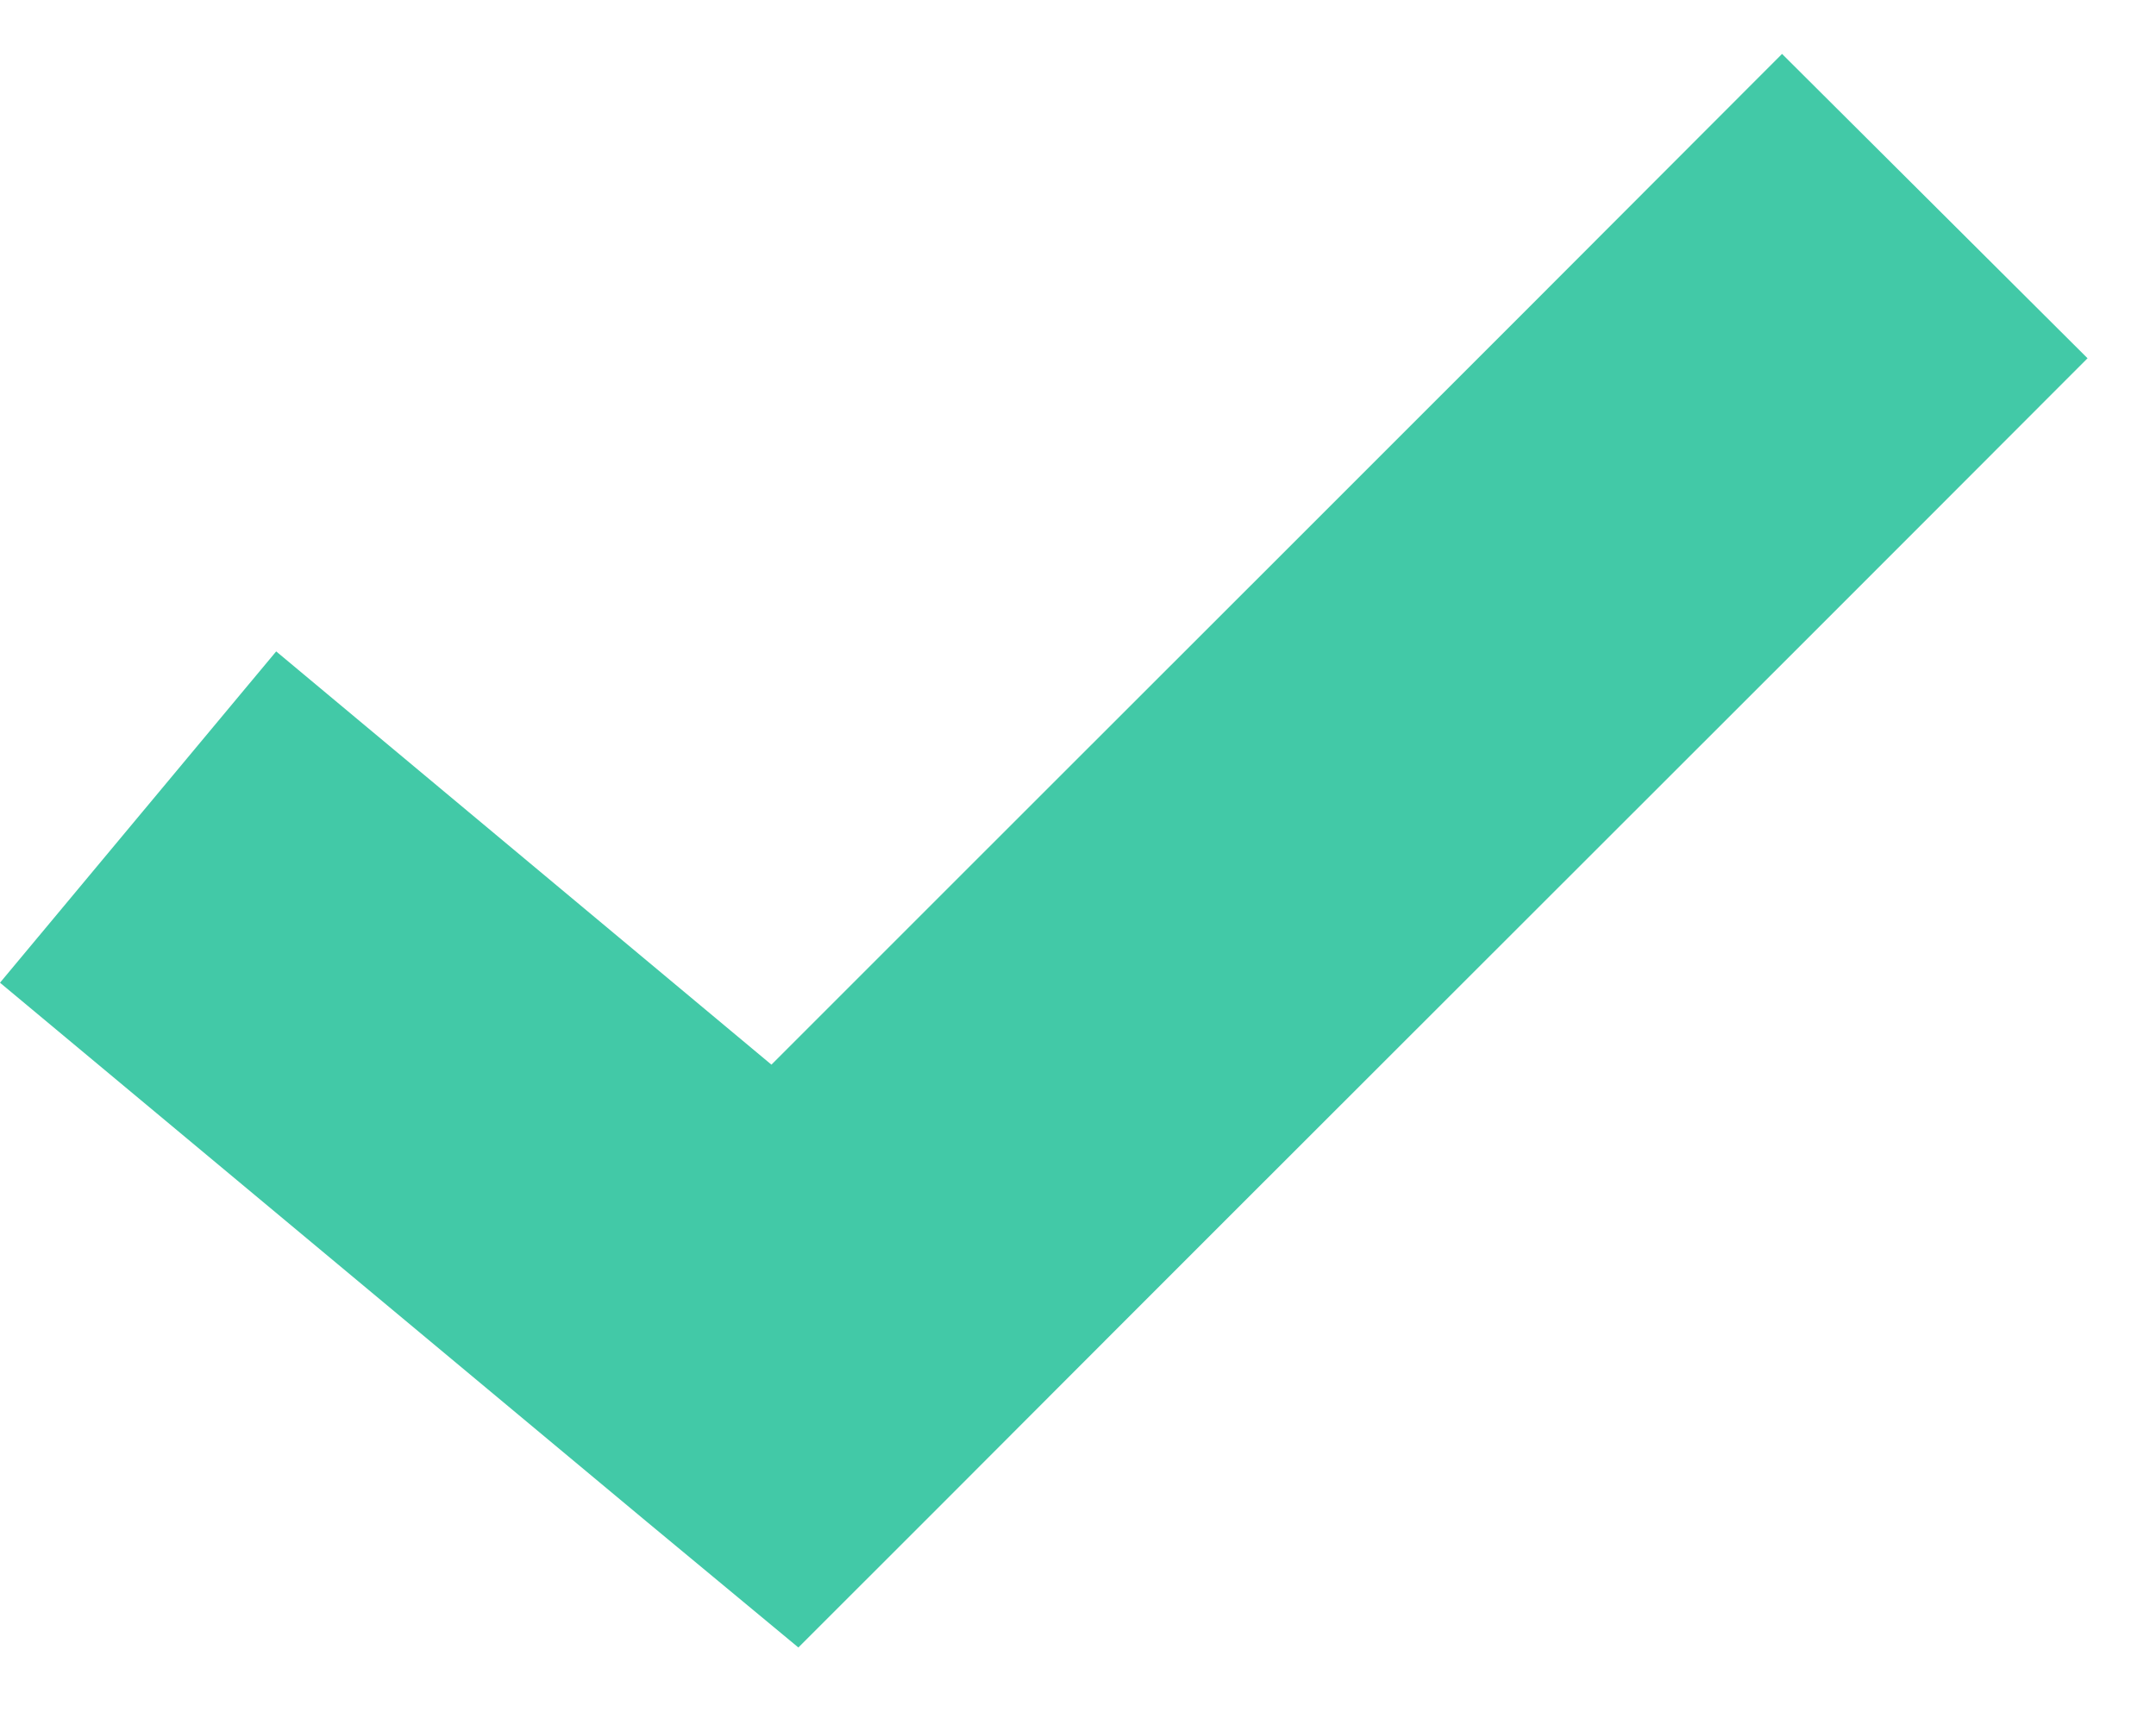
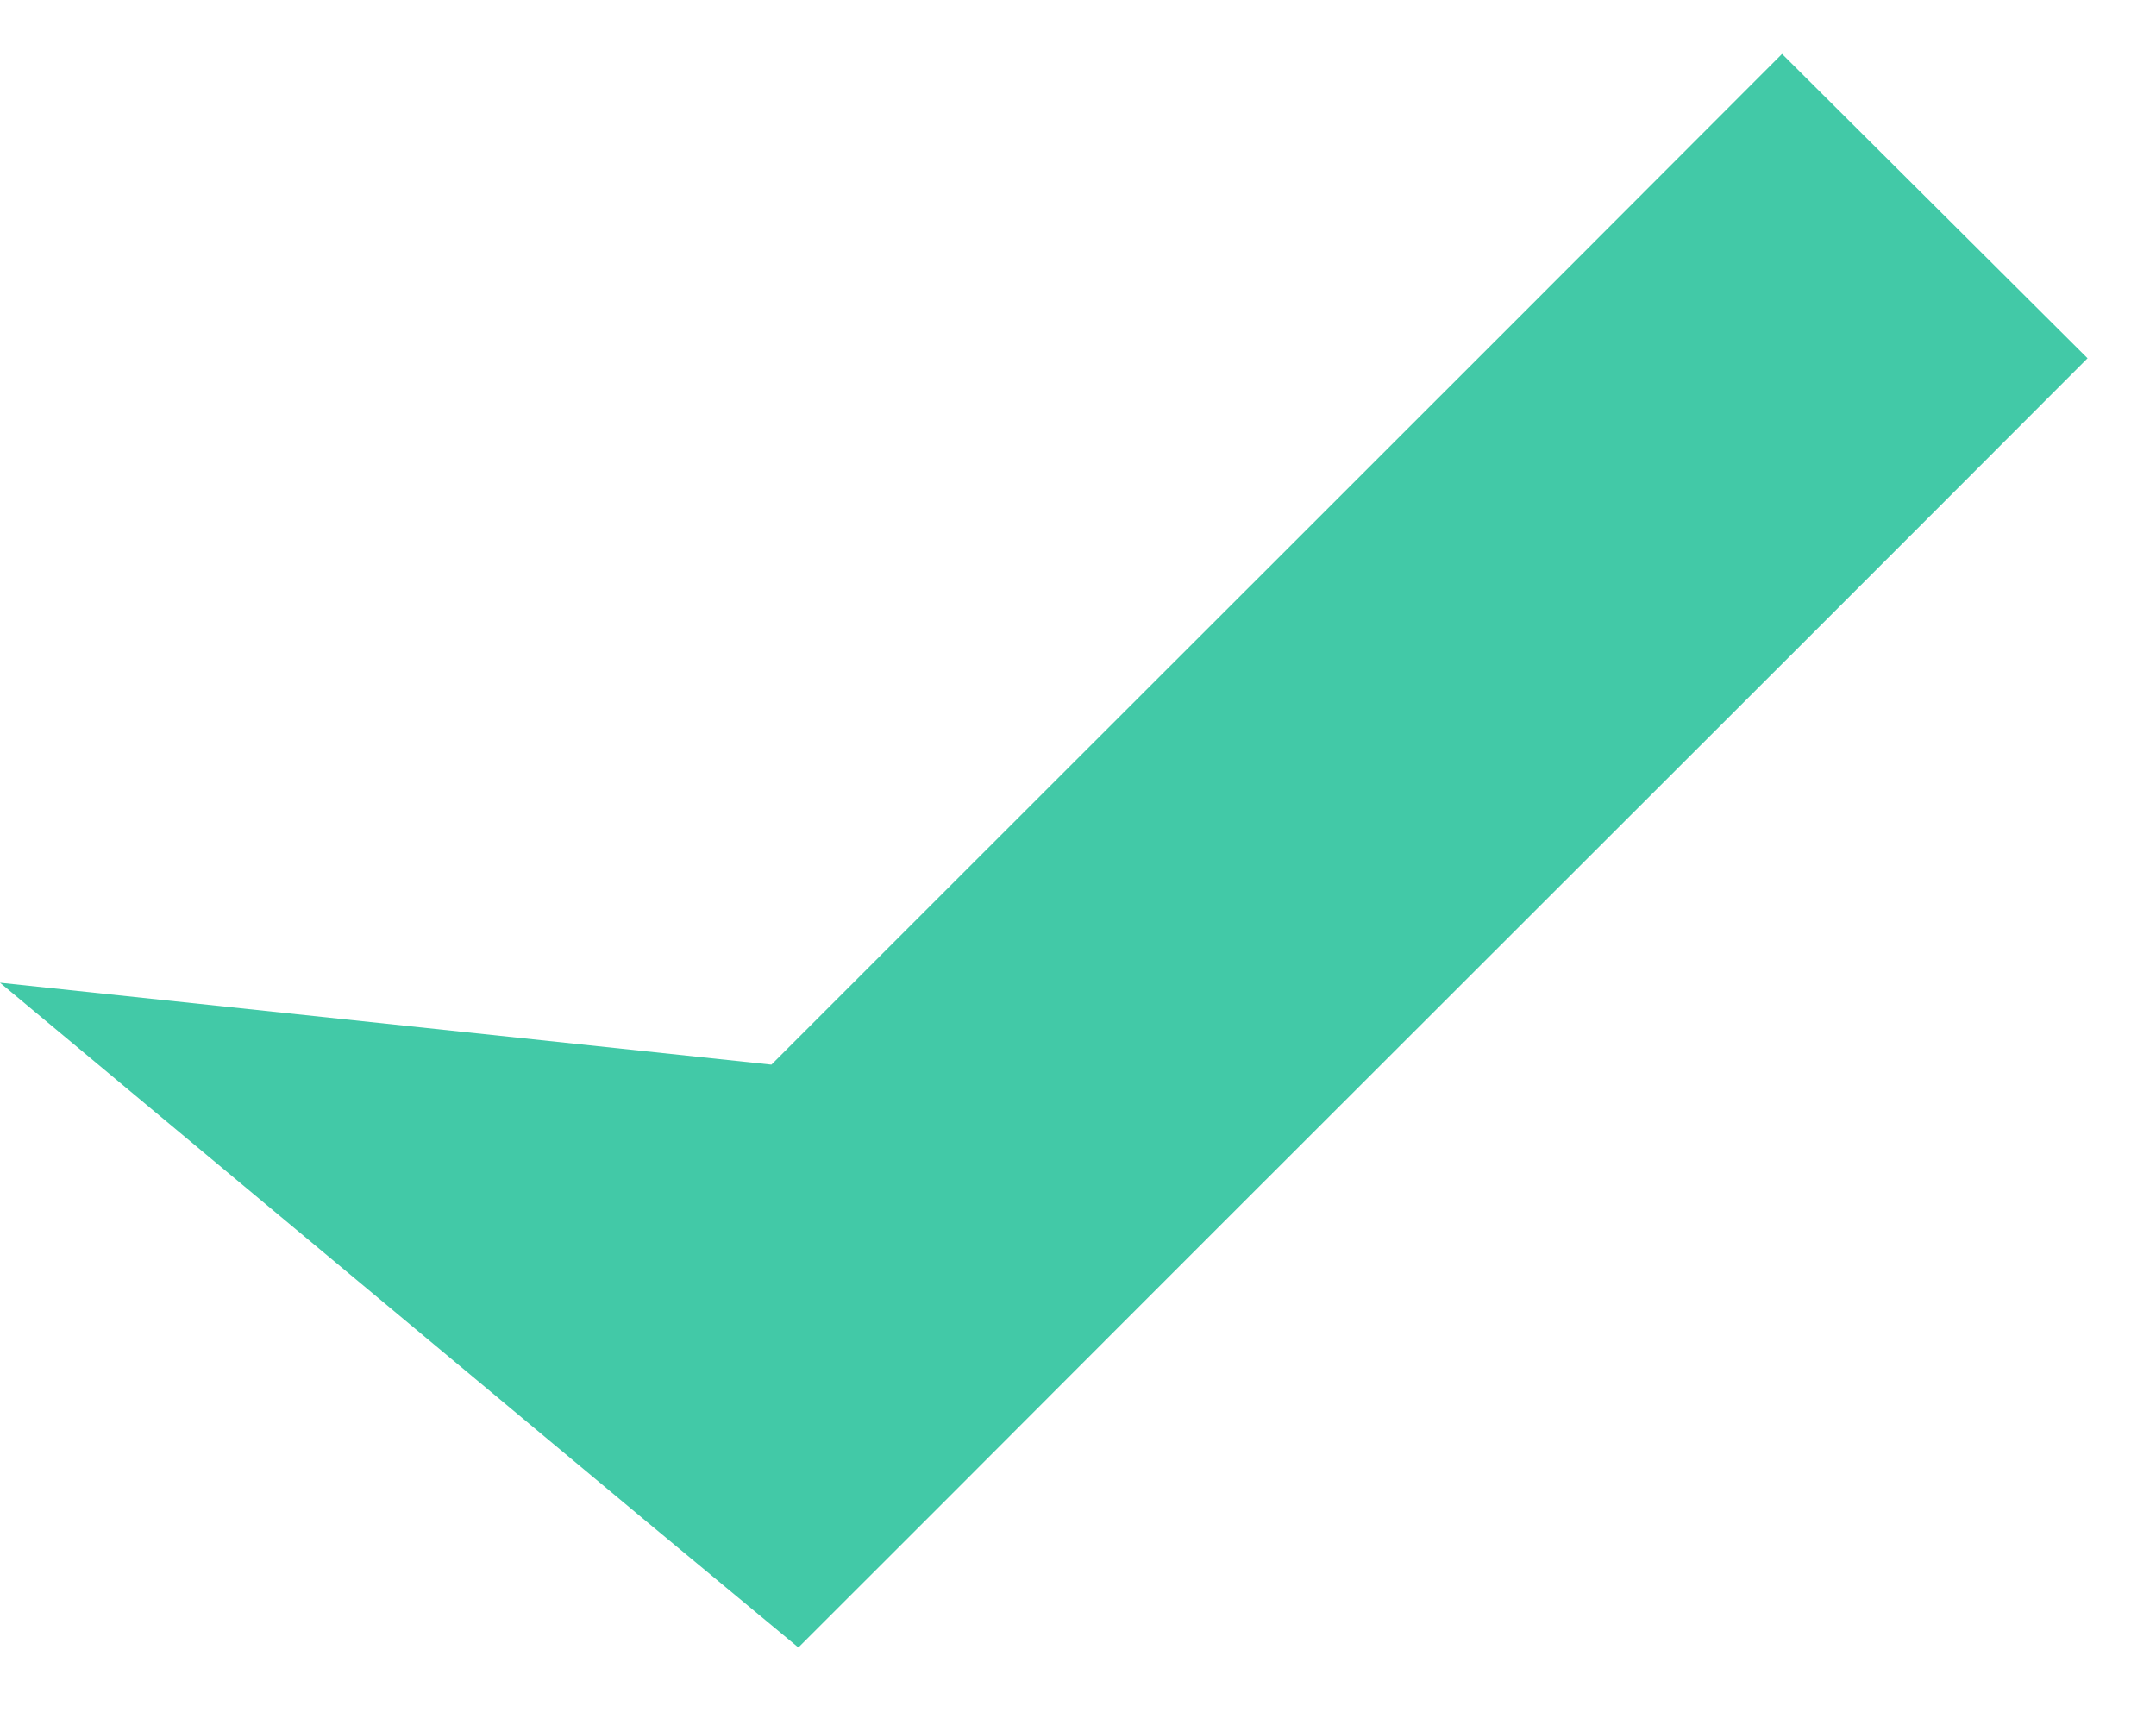
<svg xmlns="http://www.w3.org/2000/svg" width="20" height="16" viewBox="0 0 20 16" fill="none">
-   <path d="M16.531 0.5C13.409 3.629 10.284 6.746 7.156 9.875L2.562 6.042L0 9.115L6 14.115L7.406 15.281L8.698 13.99C12.25 10.43 15.806 6.889 19.365 3.323L16.531 0.5Z" fill="#42C9A7" />
+   <path d="M16.531 0.5C13.409 3.629 10.284 6.746 7.156 9.875L0 9.115L6 14.115L7.406 15.281L8.698 13.99C12.25 10.43 15.806 6.889 19.365 3.323L16.531 0.5Z" fill="#42C9A7" />
</svg>